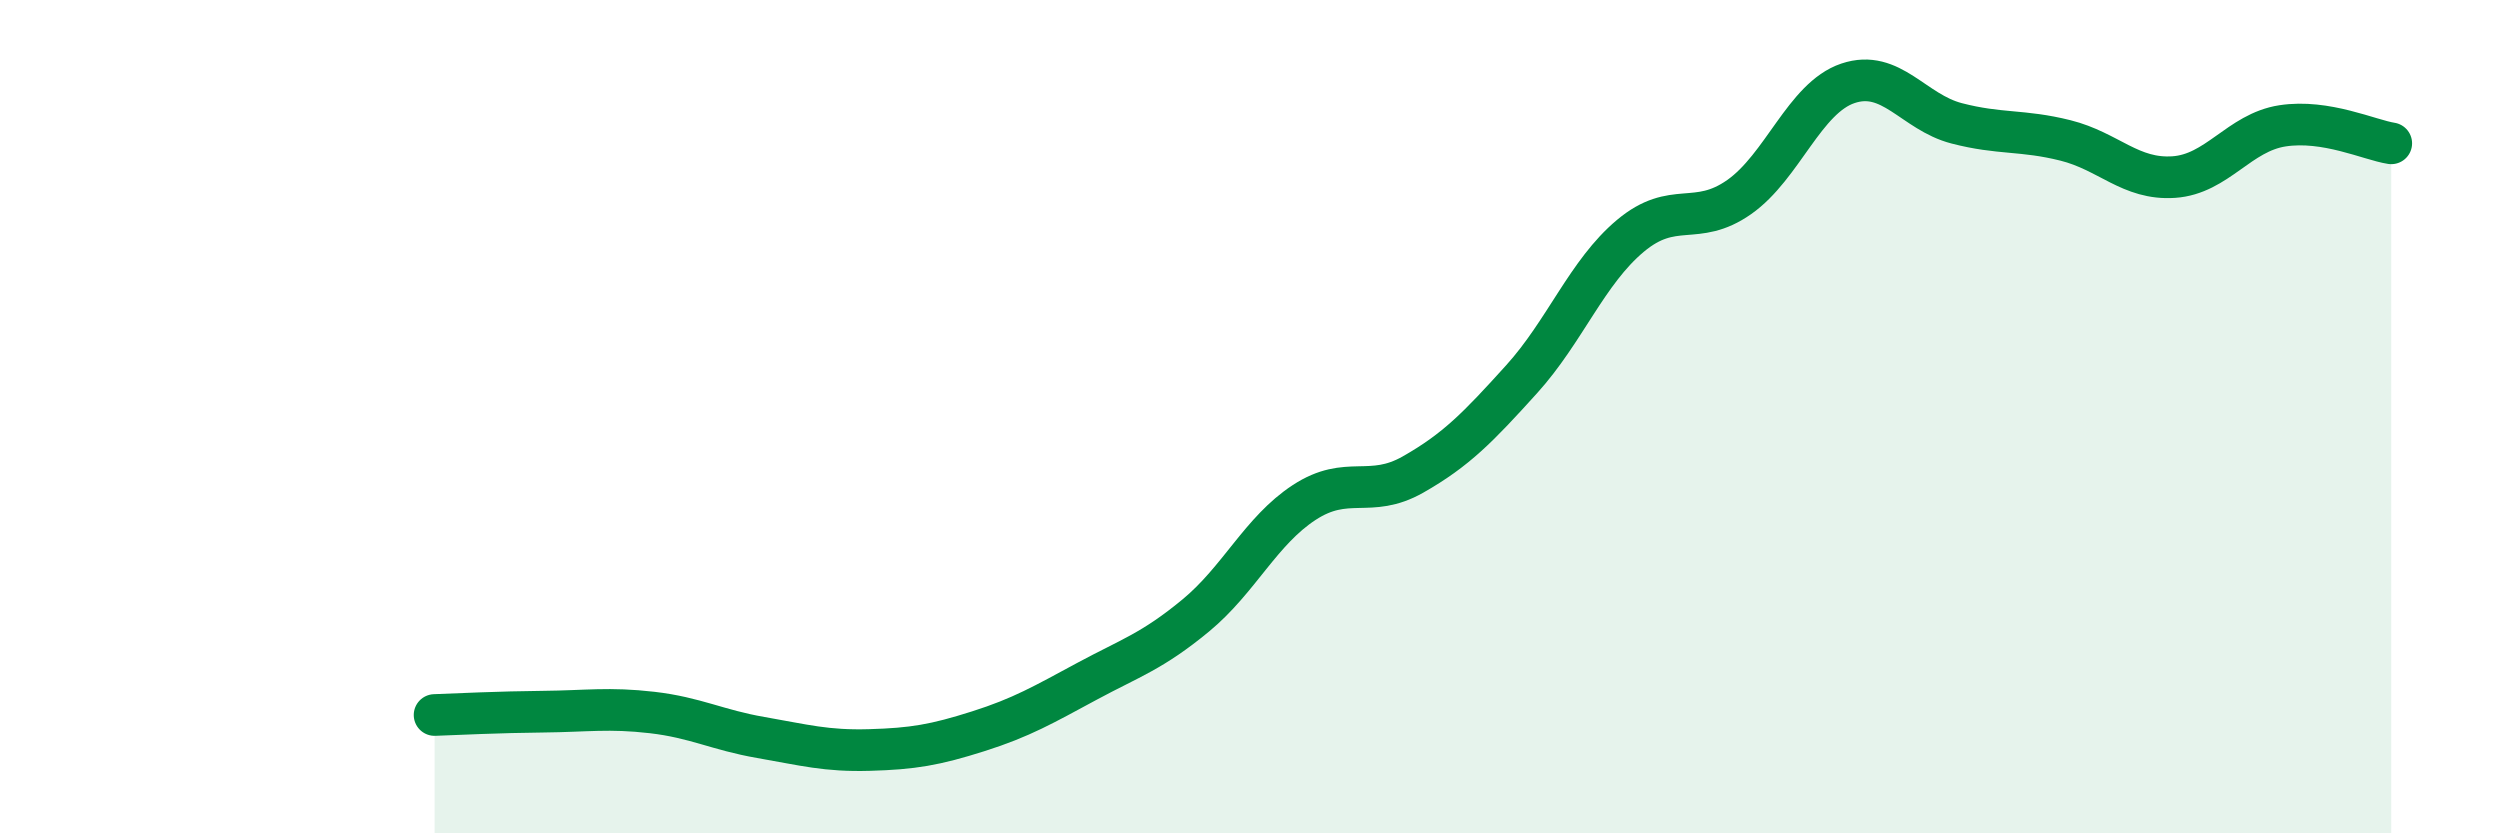
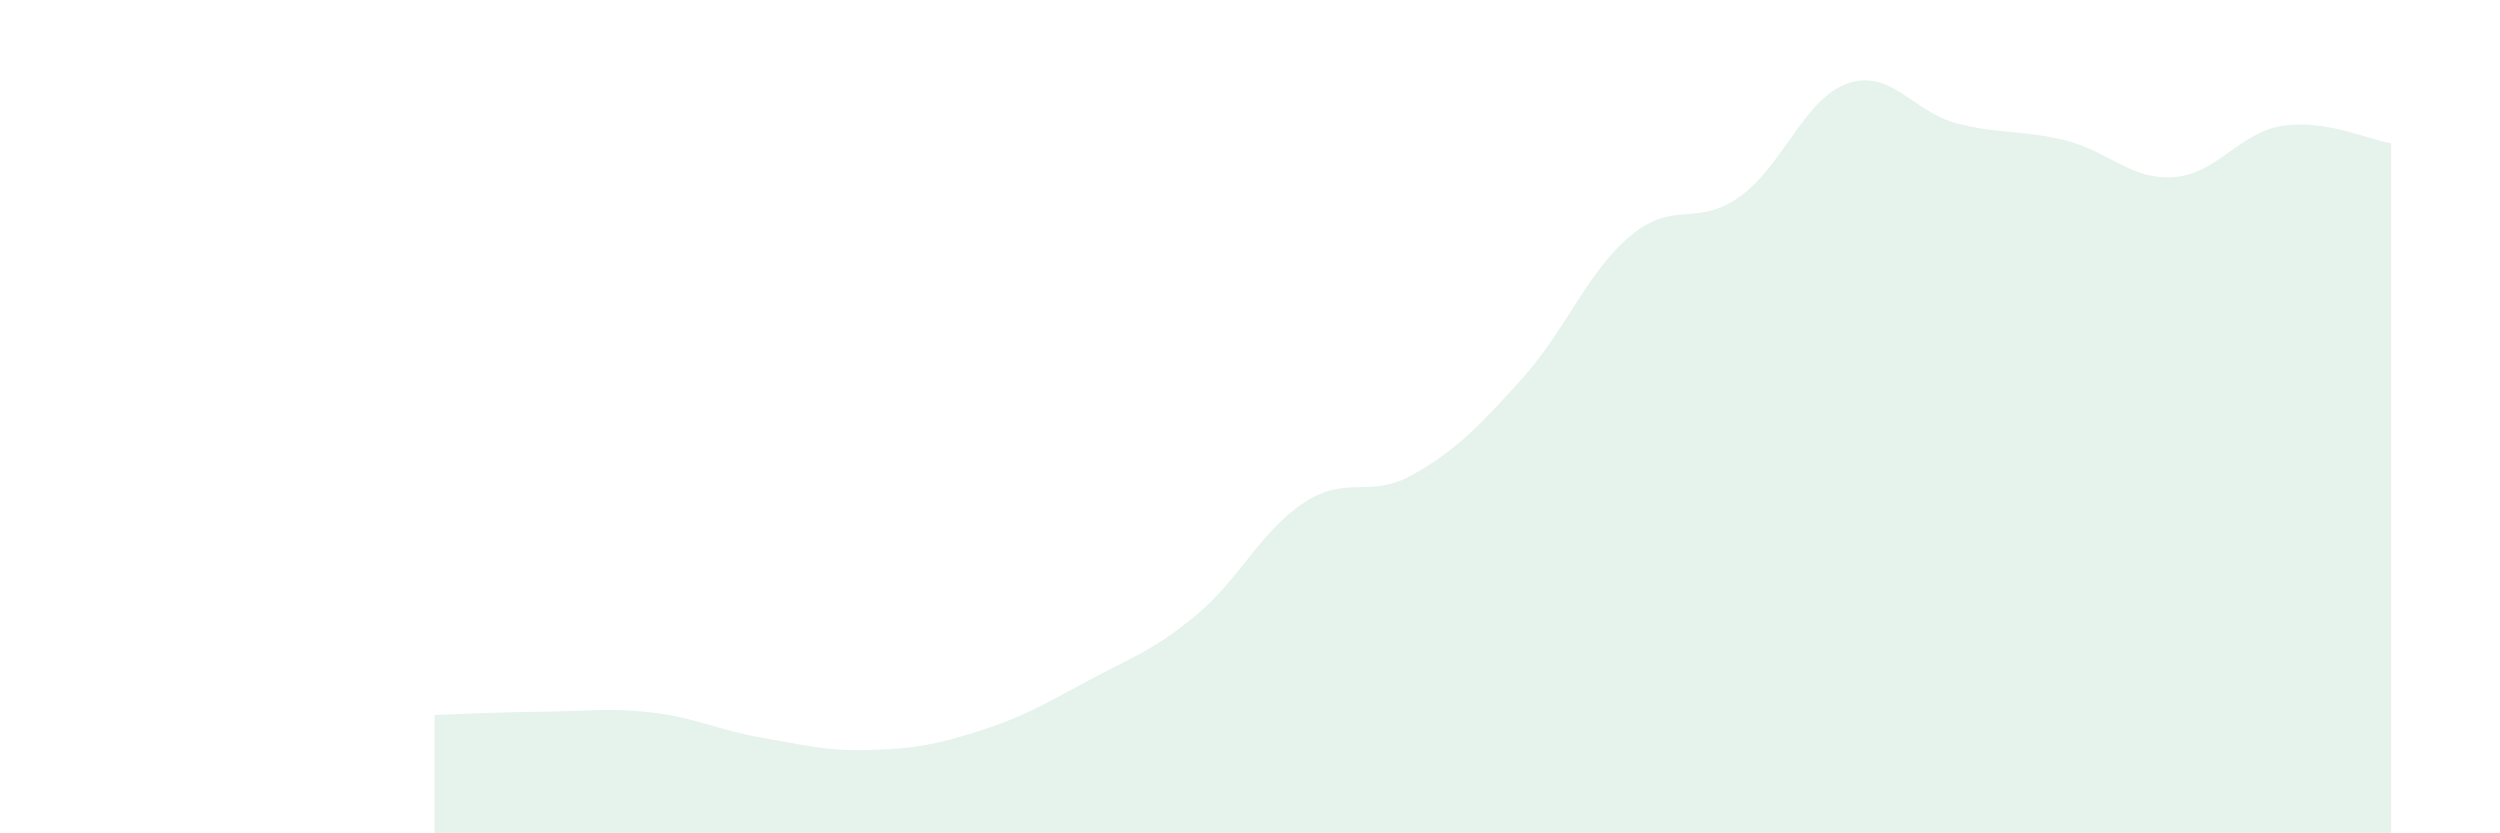
<svg xmlns="http://www.w3.org/2000/svg" width="60" height="20" viewBox="0 0 60 20">
  <path d="M 10.43,17.16 C 10.95,17.14 12,17.09 13.04,17.08 C 14.08,17.07 14.61,16.98 15.65,17.1 C 16.69,17.22 17.22,17.52 18.26,17.7 C 19.3,17.88 19.83,18.03 20.87,18 C 21.91,17.97 22.44,17.88 23.48,17.55 C 24.52,17.22 25.05,16.91 26.09,16.35 C 27.13,15.79 27.66,15.63 28.7,14.77 C 29.74,13.91 30.26,12.74 31.3,12.06 C 32.34,11.38 32.87,11.98 33.91,11.39 C 34.95,10.8 35.48,10.25 36.52,9.1 C 37.56,7.95 38.09,6.53 39.13,5.66 C 40.17,4.79 40.7,5.46 41.74,4.73 C 42.78,4 43.31,2.35 44.35,2 C 45.39,1.65 45.92,2.69 46.96,2.96 C 48,3.23 48.53,3.11 49.57,3.37 C 50.61,3.63 51.13,4.32 52.17,4.25 C 53.21,4.18 53.74,3.18 54.78,3.02 C 55.82,2.86 56.87,3.36 57.39,3.44L57.39 20L10.43 20Z" fill="#008740" opacity="0.1" stroke-linecap="round" stroke-linejoin="round" />
-   <path d="M 10.43,17.16 C 10.95,17.14 12,17.09 13.04,17.08 C 14.08,17.07 14.61,16.98 15.65,17.1 C 16.69,17.22 17.22,17.52 18.26,17.7 C 19.3,17.88 19.83,18.03 20.87,18 C 21.91,17.97 22.44,17.88 23.48,17.55 C 24.52,17.22 25.05,16.91 26.09,16.35 C 27.13,15.79 27.66,15.63 28.7,14.77 C 29.74,13.91 30.26,12.74 31.3,12.06 C 32.34,11.38 32.87,11.98 33.91,11.39 C 34.95,10.8 35.48,10.25 36.52,9.1 C 37.56,7.95 38.09,6.53 39.13,5.66 C 40.17,4.79 40.7,5.46 41.74,4.73 C 42.78,4 43.31,2.35 44.35,2 C 45.39,1.65 45.92,2.69 46.96,2.96 C 48,3.23 48.53,3.11 49.57,3.37 C 50.61,3.63 51.13,4.32 52.17,4.25 C 53.21,4.18 53.74,3.18 54.78,3.02 C 55.82,2.86 56.87,3.36 57.39,3.44" stroke="#008740" stroke-width="1" fill="none" stroke-linecap="round" stroke-linejoin="round" />
</svg>